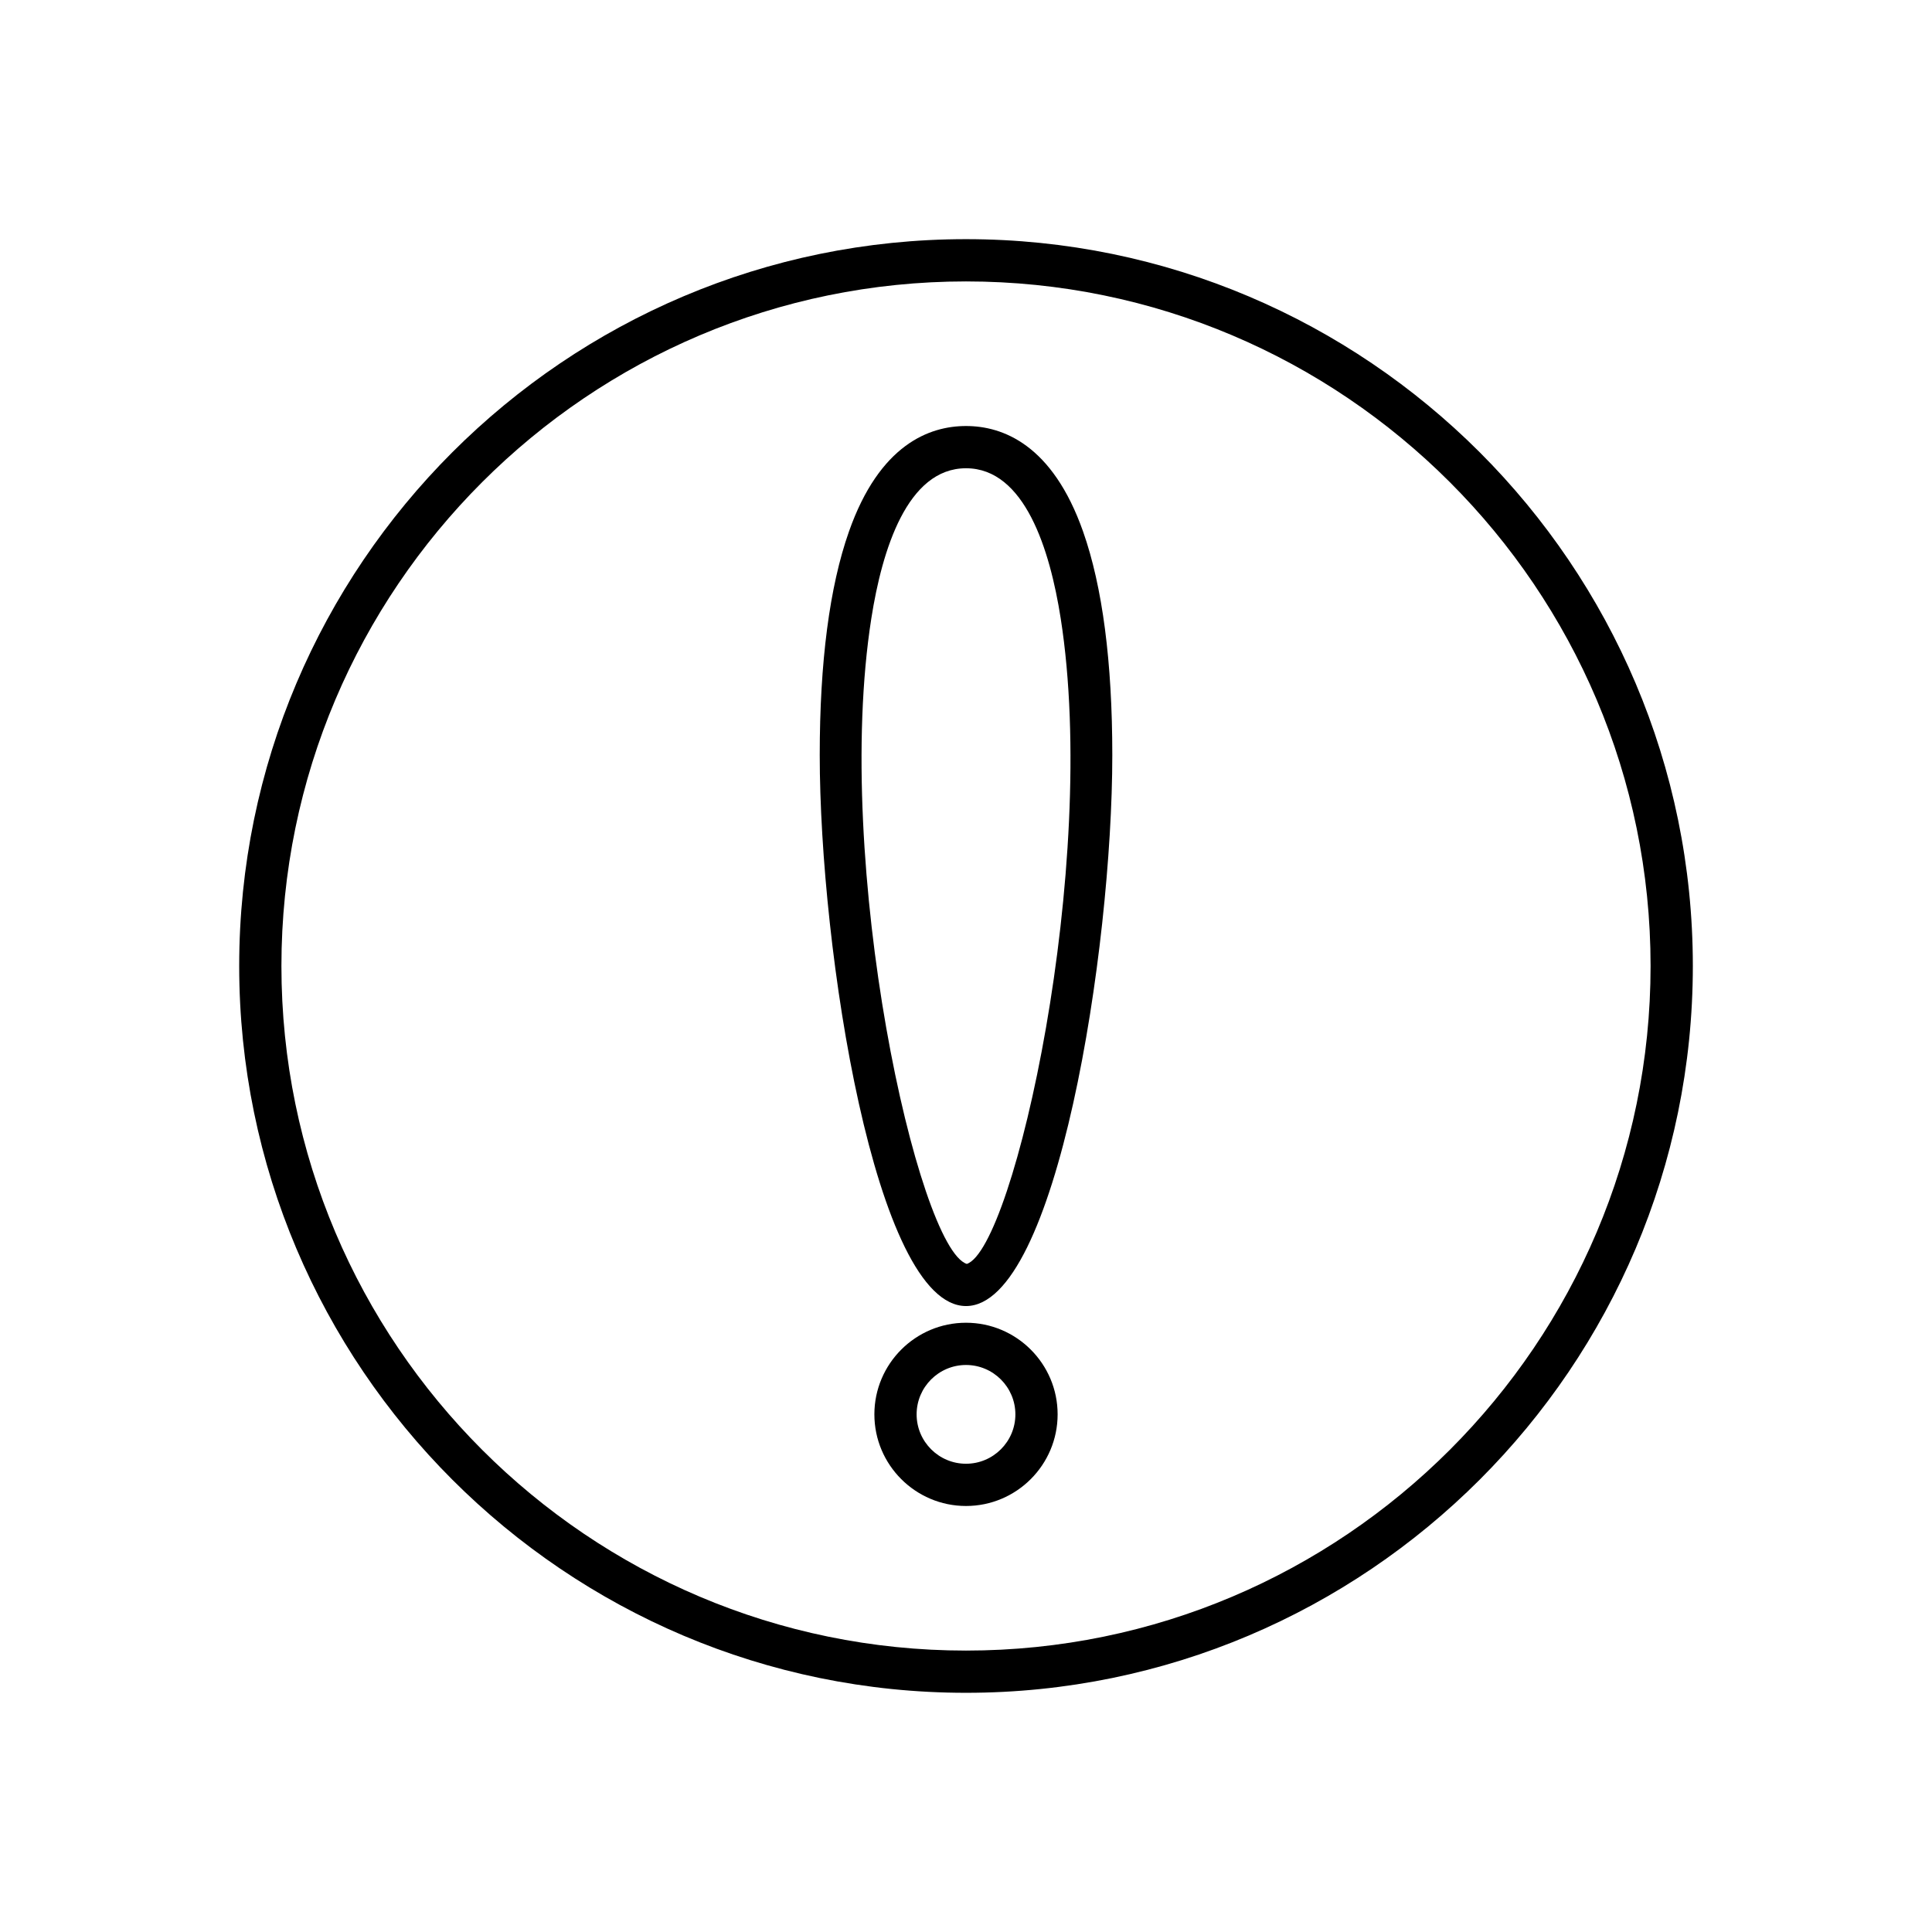
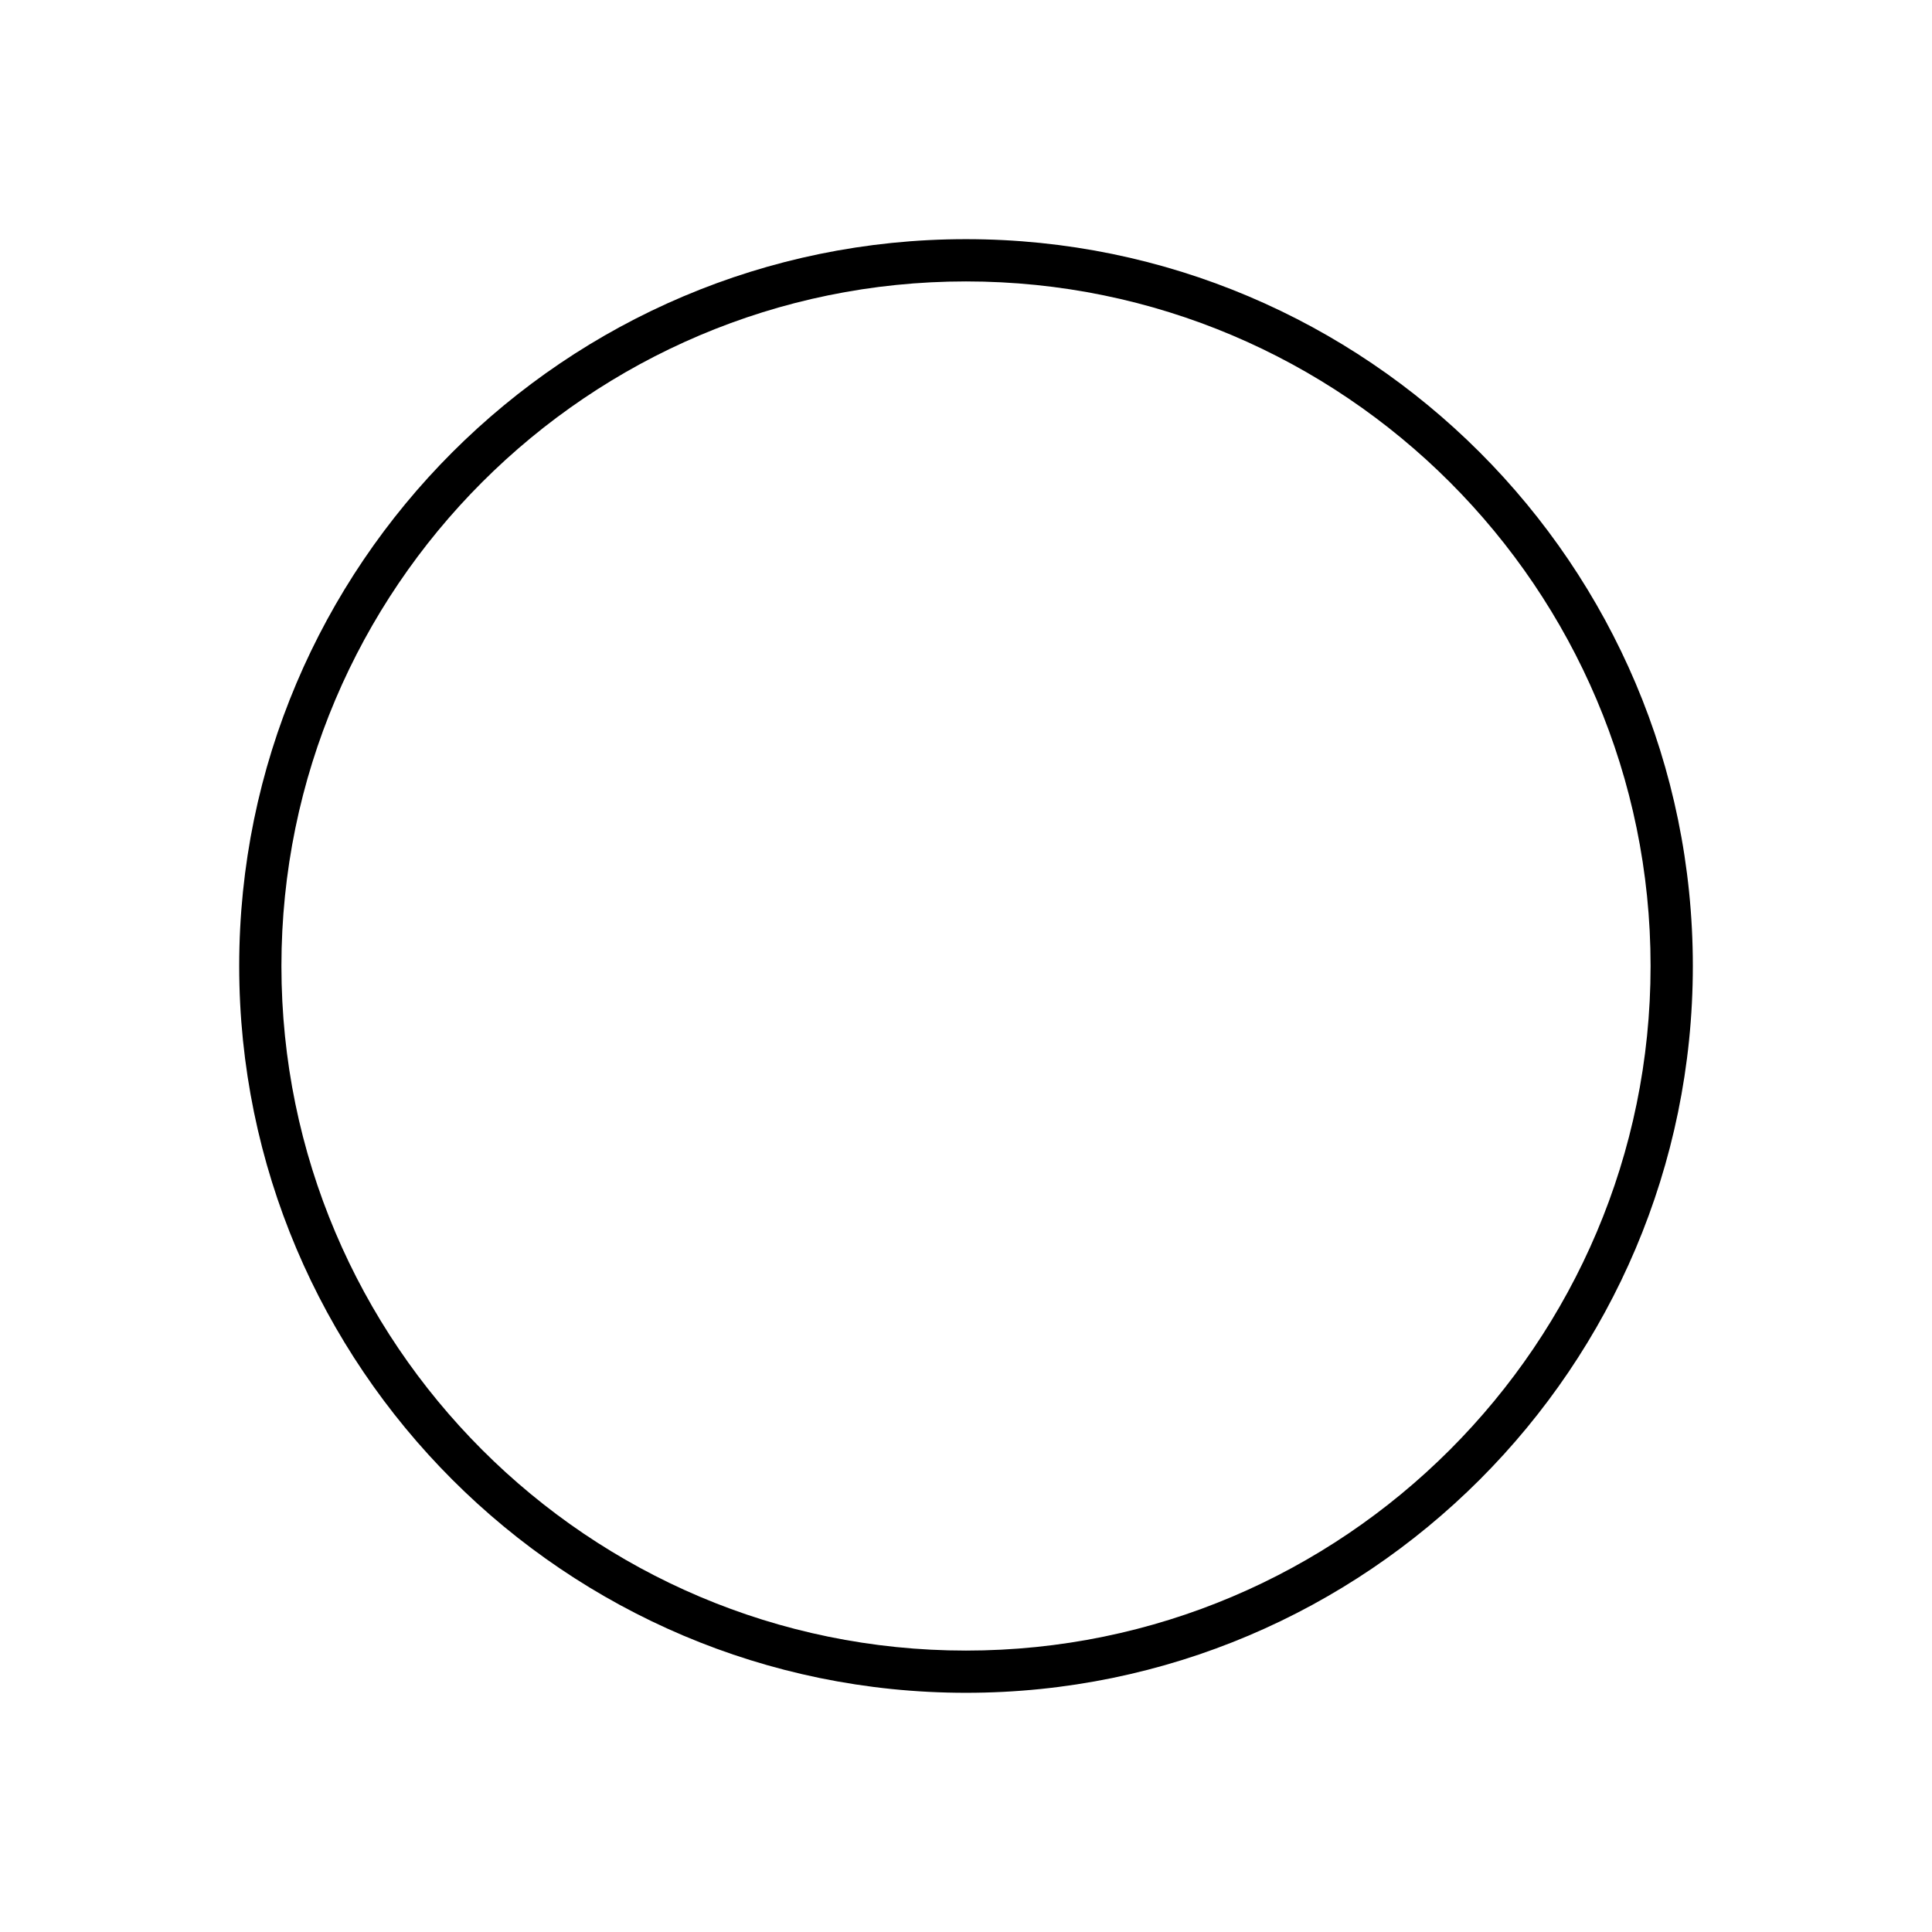
<svg xmlns="http://www.w3.org/2000/svg" fill="#000000" width="800px" height="800px" version="1.1" viewBox="144 144 512 512">
  <g>
    <path d="m400 207.38c-106.21 0-192.61 86.406-192.61 192.61 0 106.21 86.406 192.62 192.61 192.62 106.21 0 192.62-86.406 192.62-192.62 0-106.21-86.406-192.61-192.62-192.61zm0 374.04c-100.04 0-181.42-81.387-181.42-181.42 0-100.04 81.383-181.42 181.42-181.42s181.42 81.383 181.42 181.42c0 100.03-81.387 181.42-181.42 181.42z" />
-     <path d="m400 256.9c-9.664 0-22.891 4.856-31.027 27.988-5.133 14.586-7.734 34.512-7.734 59.219 0 51.477 14.719 146.01 38.766 146.01s38.766-94.535 38.766-146.01c0-24.707-2.602-44.629-7.734-59.219-8.141-23.133-21.367-27.988-31.035-27.988zm0.215 222.05c-12.945-4.168-35.57-105.69-25.301-171.09 2.848-18.141 9.512-39.766 25.09-39.766s22.242 21.625 25.09 39.766c10.262 65.398-12.359 166.92-24.879 171.09z" />
-     <path d="m400 494.54c-13.387 0-24.281 10.891-24.281 24.281 0 13.387 10.891 24.281 24.281 24.281s24.281-10.891 24.281-24.281c0.004-13.391-10.891-24.281-24.281-24.281zm0 37.367c-7.215 0-13.086-5.867-13.086-13.086 0-7.215 5.867-13.086 13.086-13.086 7.215 0 13.086 5.871 13.086 13.086 0.004 7.219-5.867 13.086-13.086 13.086z" />
  </g>
</svg>